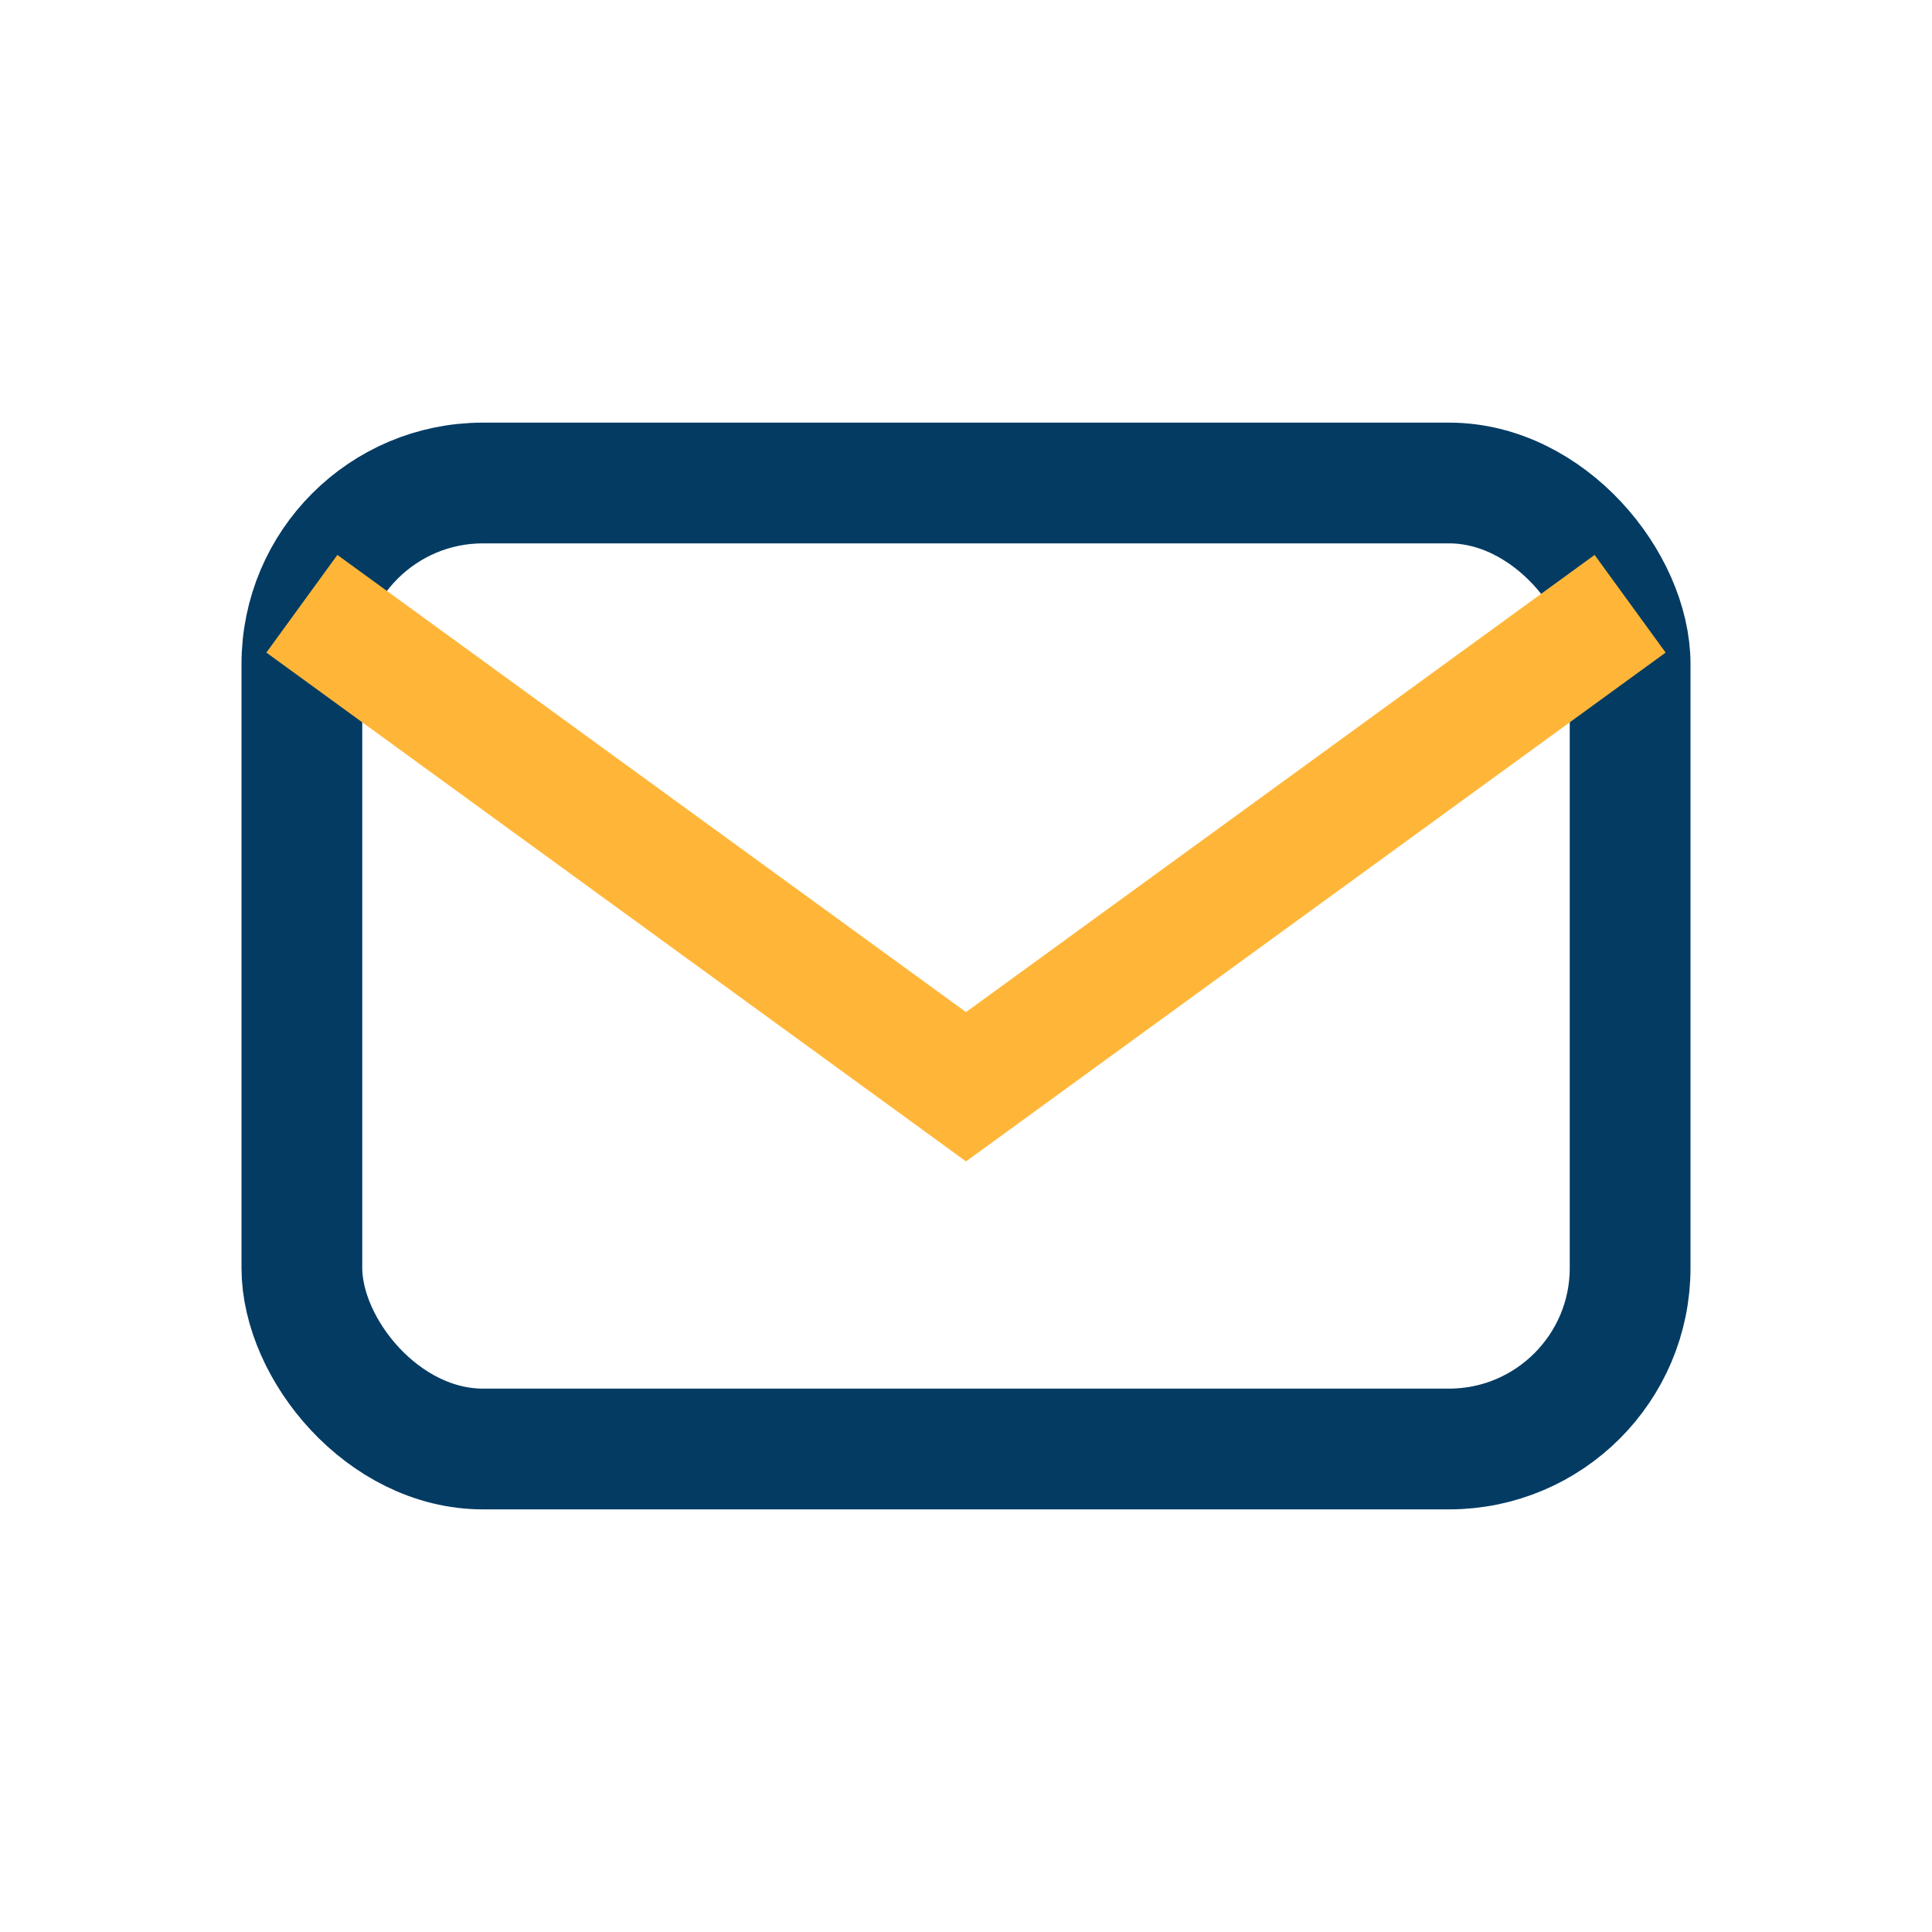
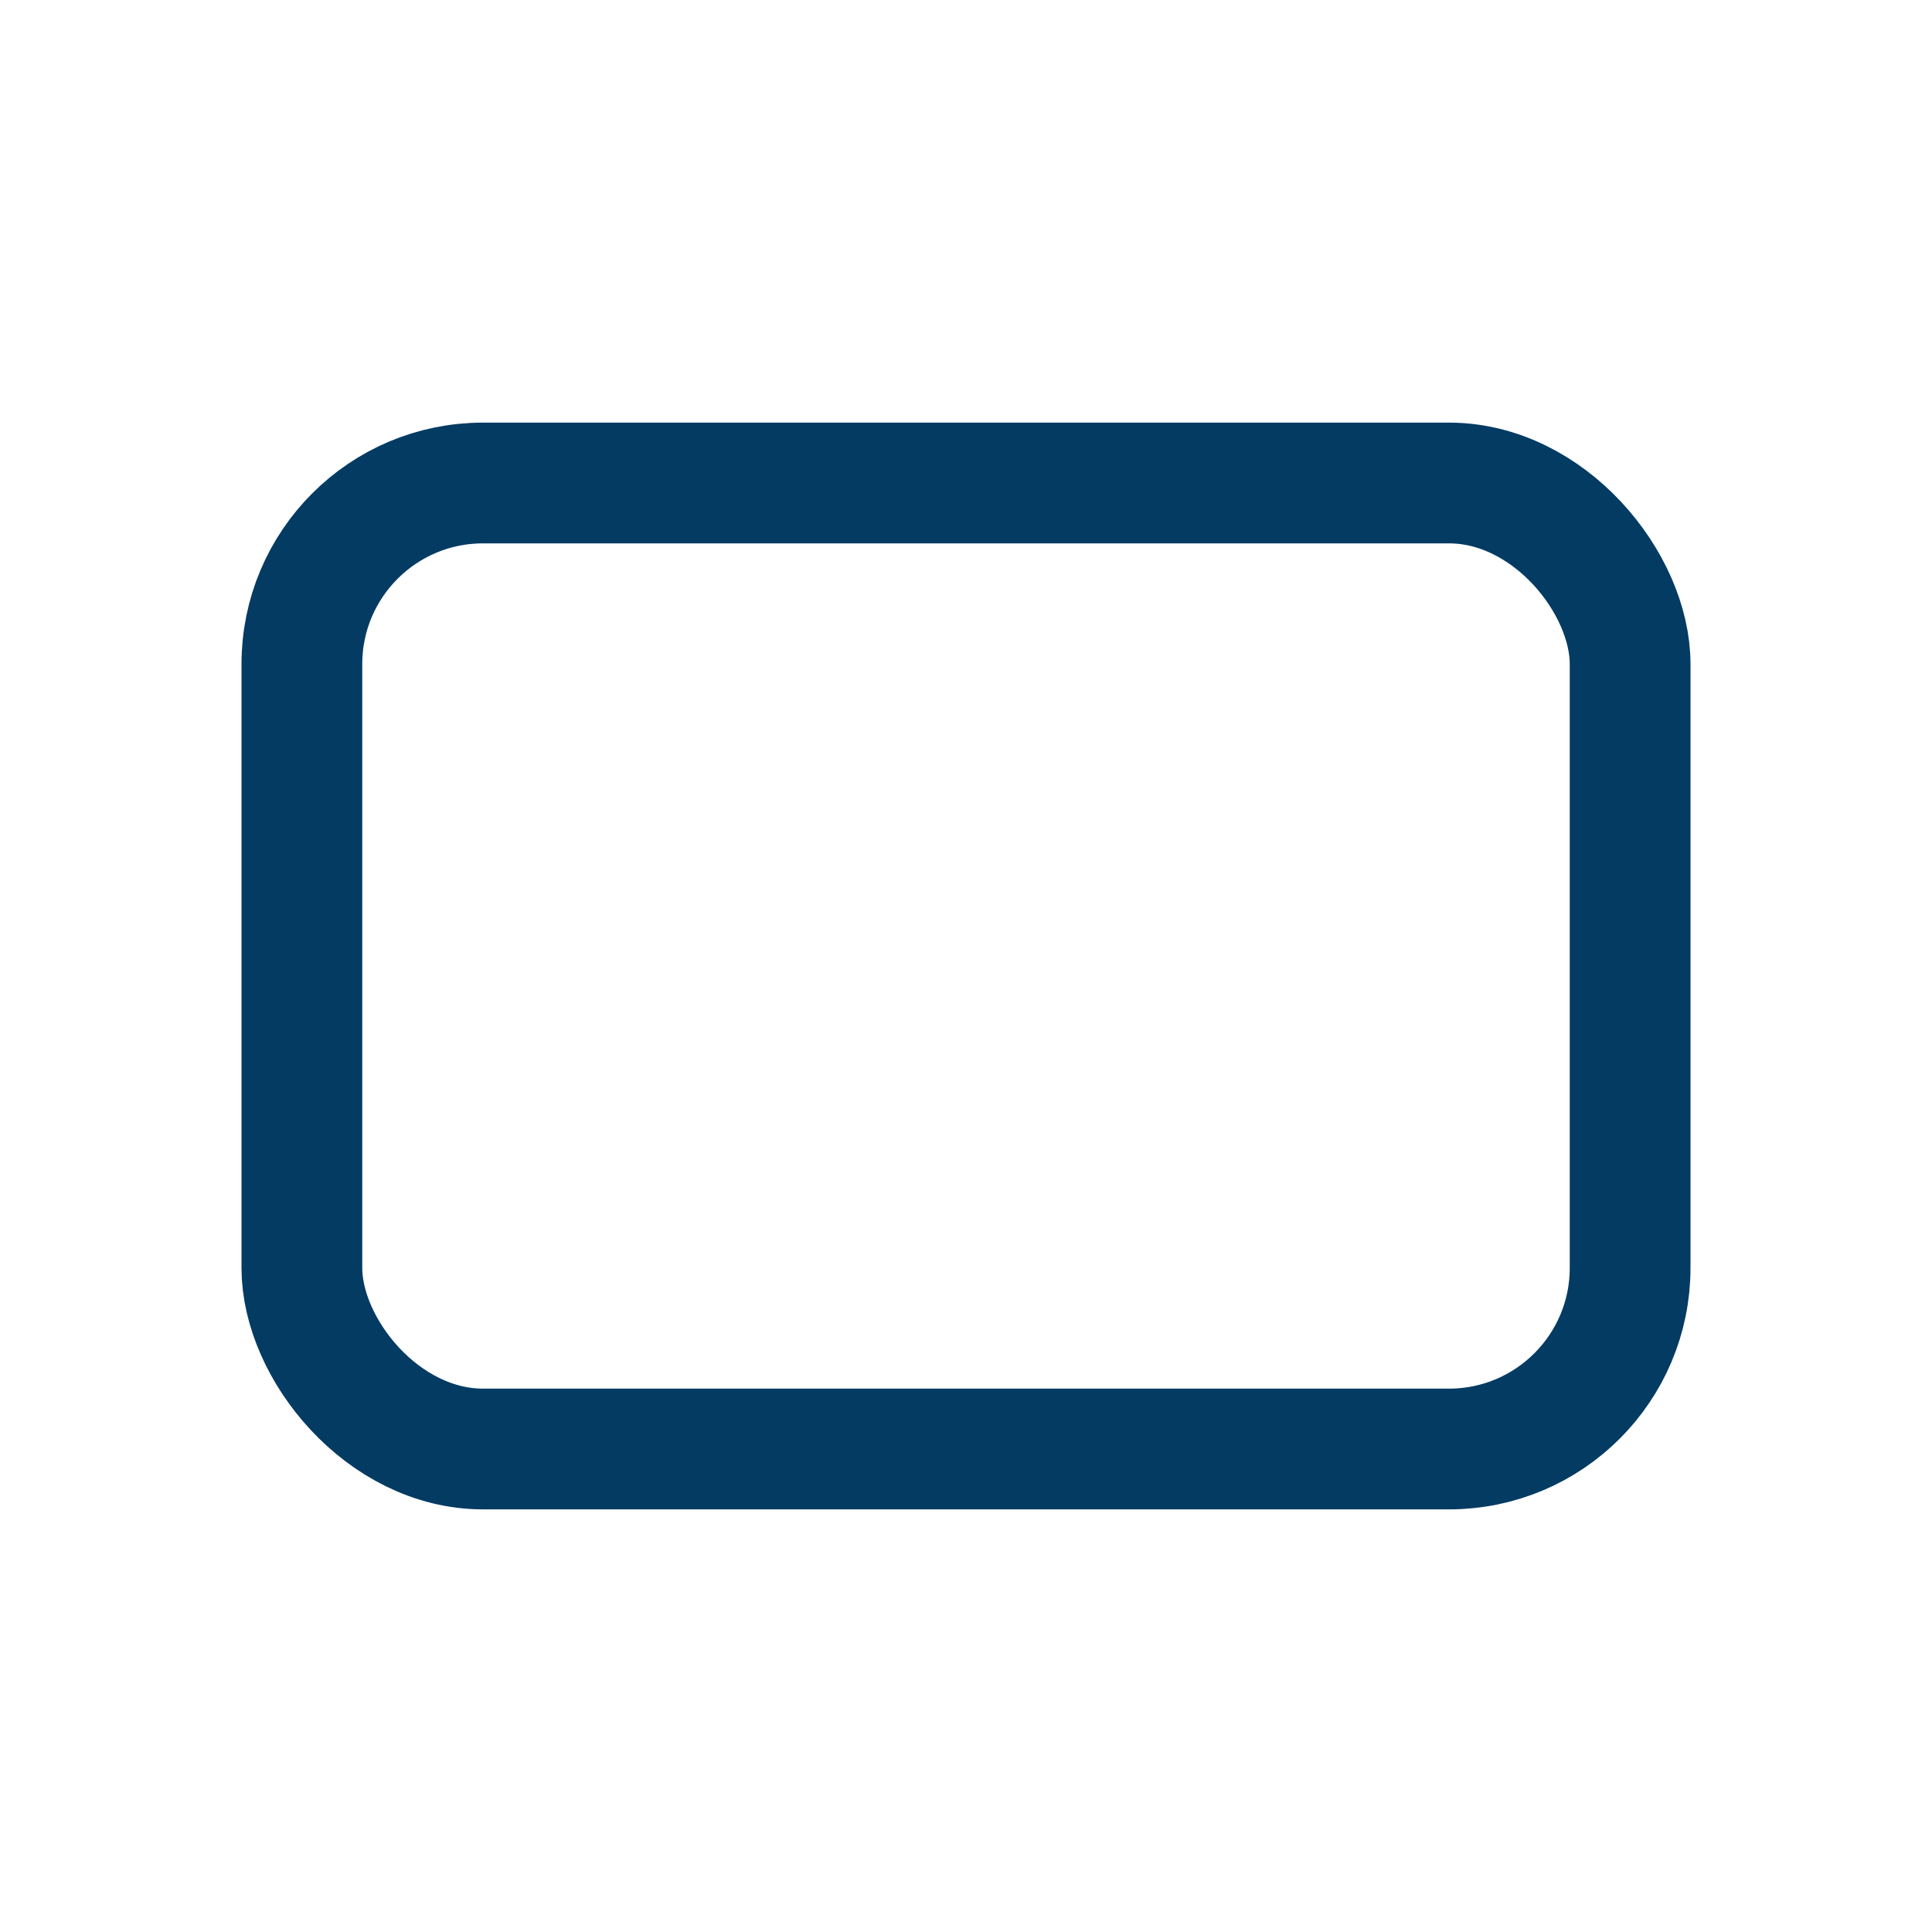
<svg xmlns="http://www.w3.org/2000/svg" width="32" height="32" viewBox="0 0 32 32">
  <rect x="5" y="8" width="22" height="16" rx="3" stroke="#033B63" stroke-width="2" fill="none" />
-   <path d="M5 10l11 8 11-8" stroke="#FFB638" stroke-width="2" fill="none" />
</svg>